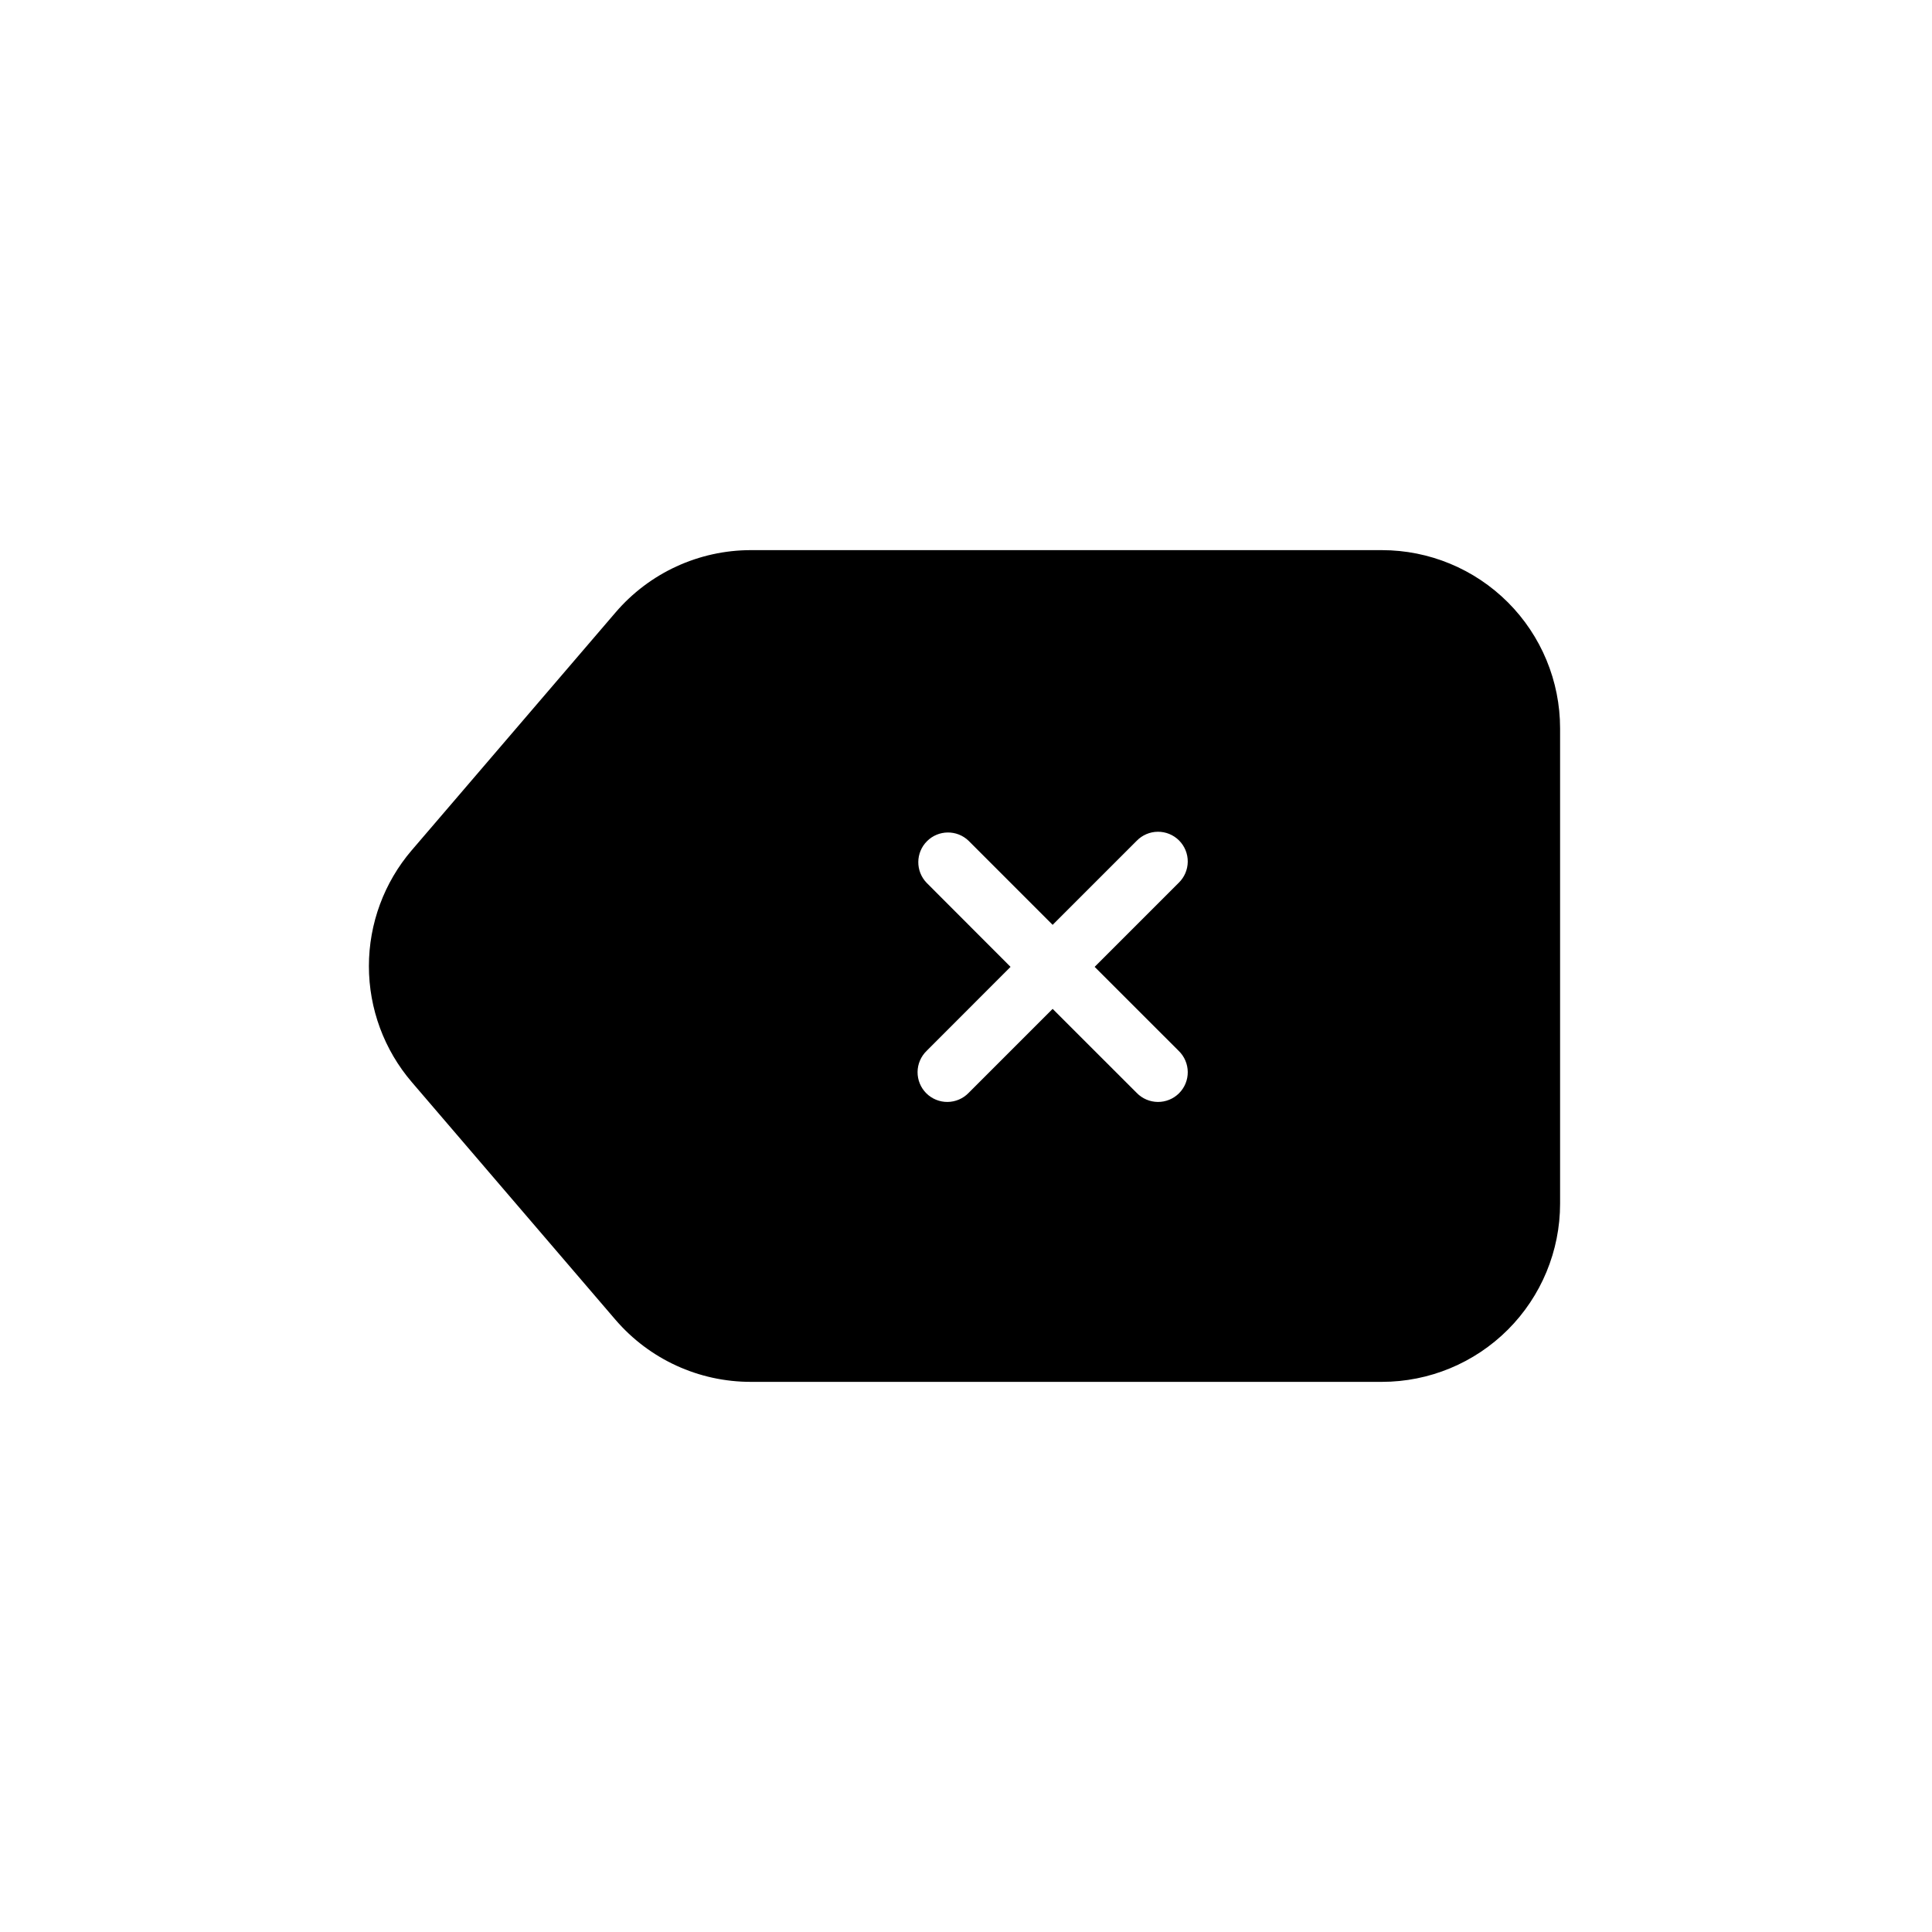
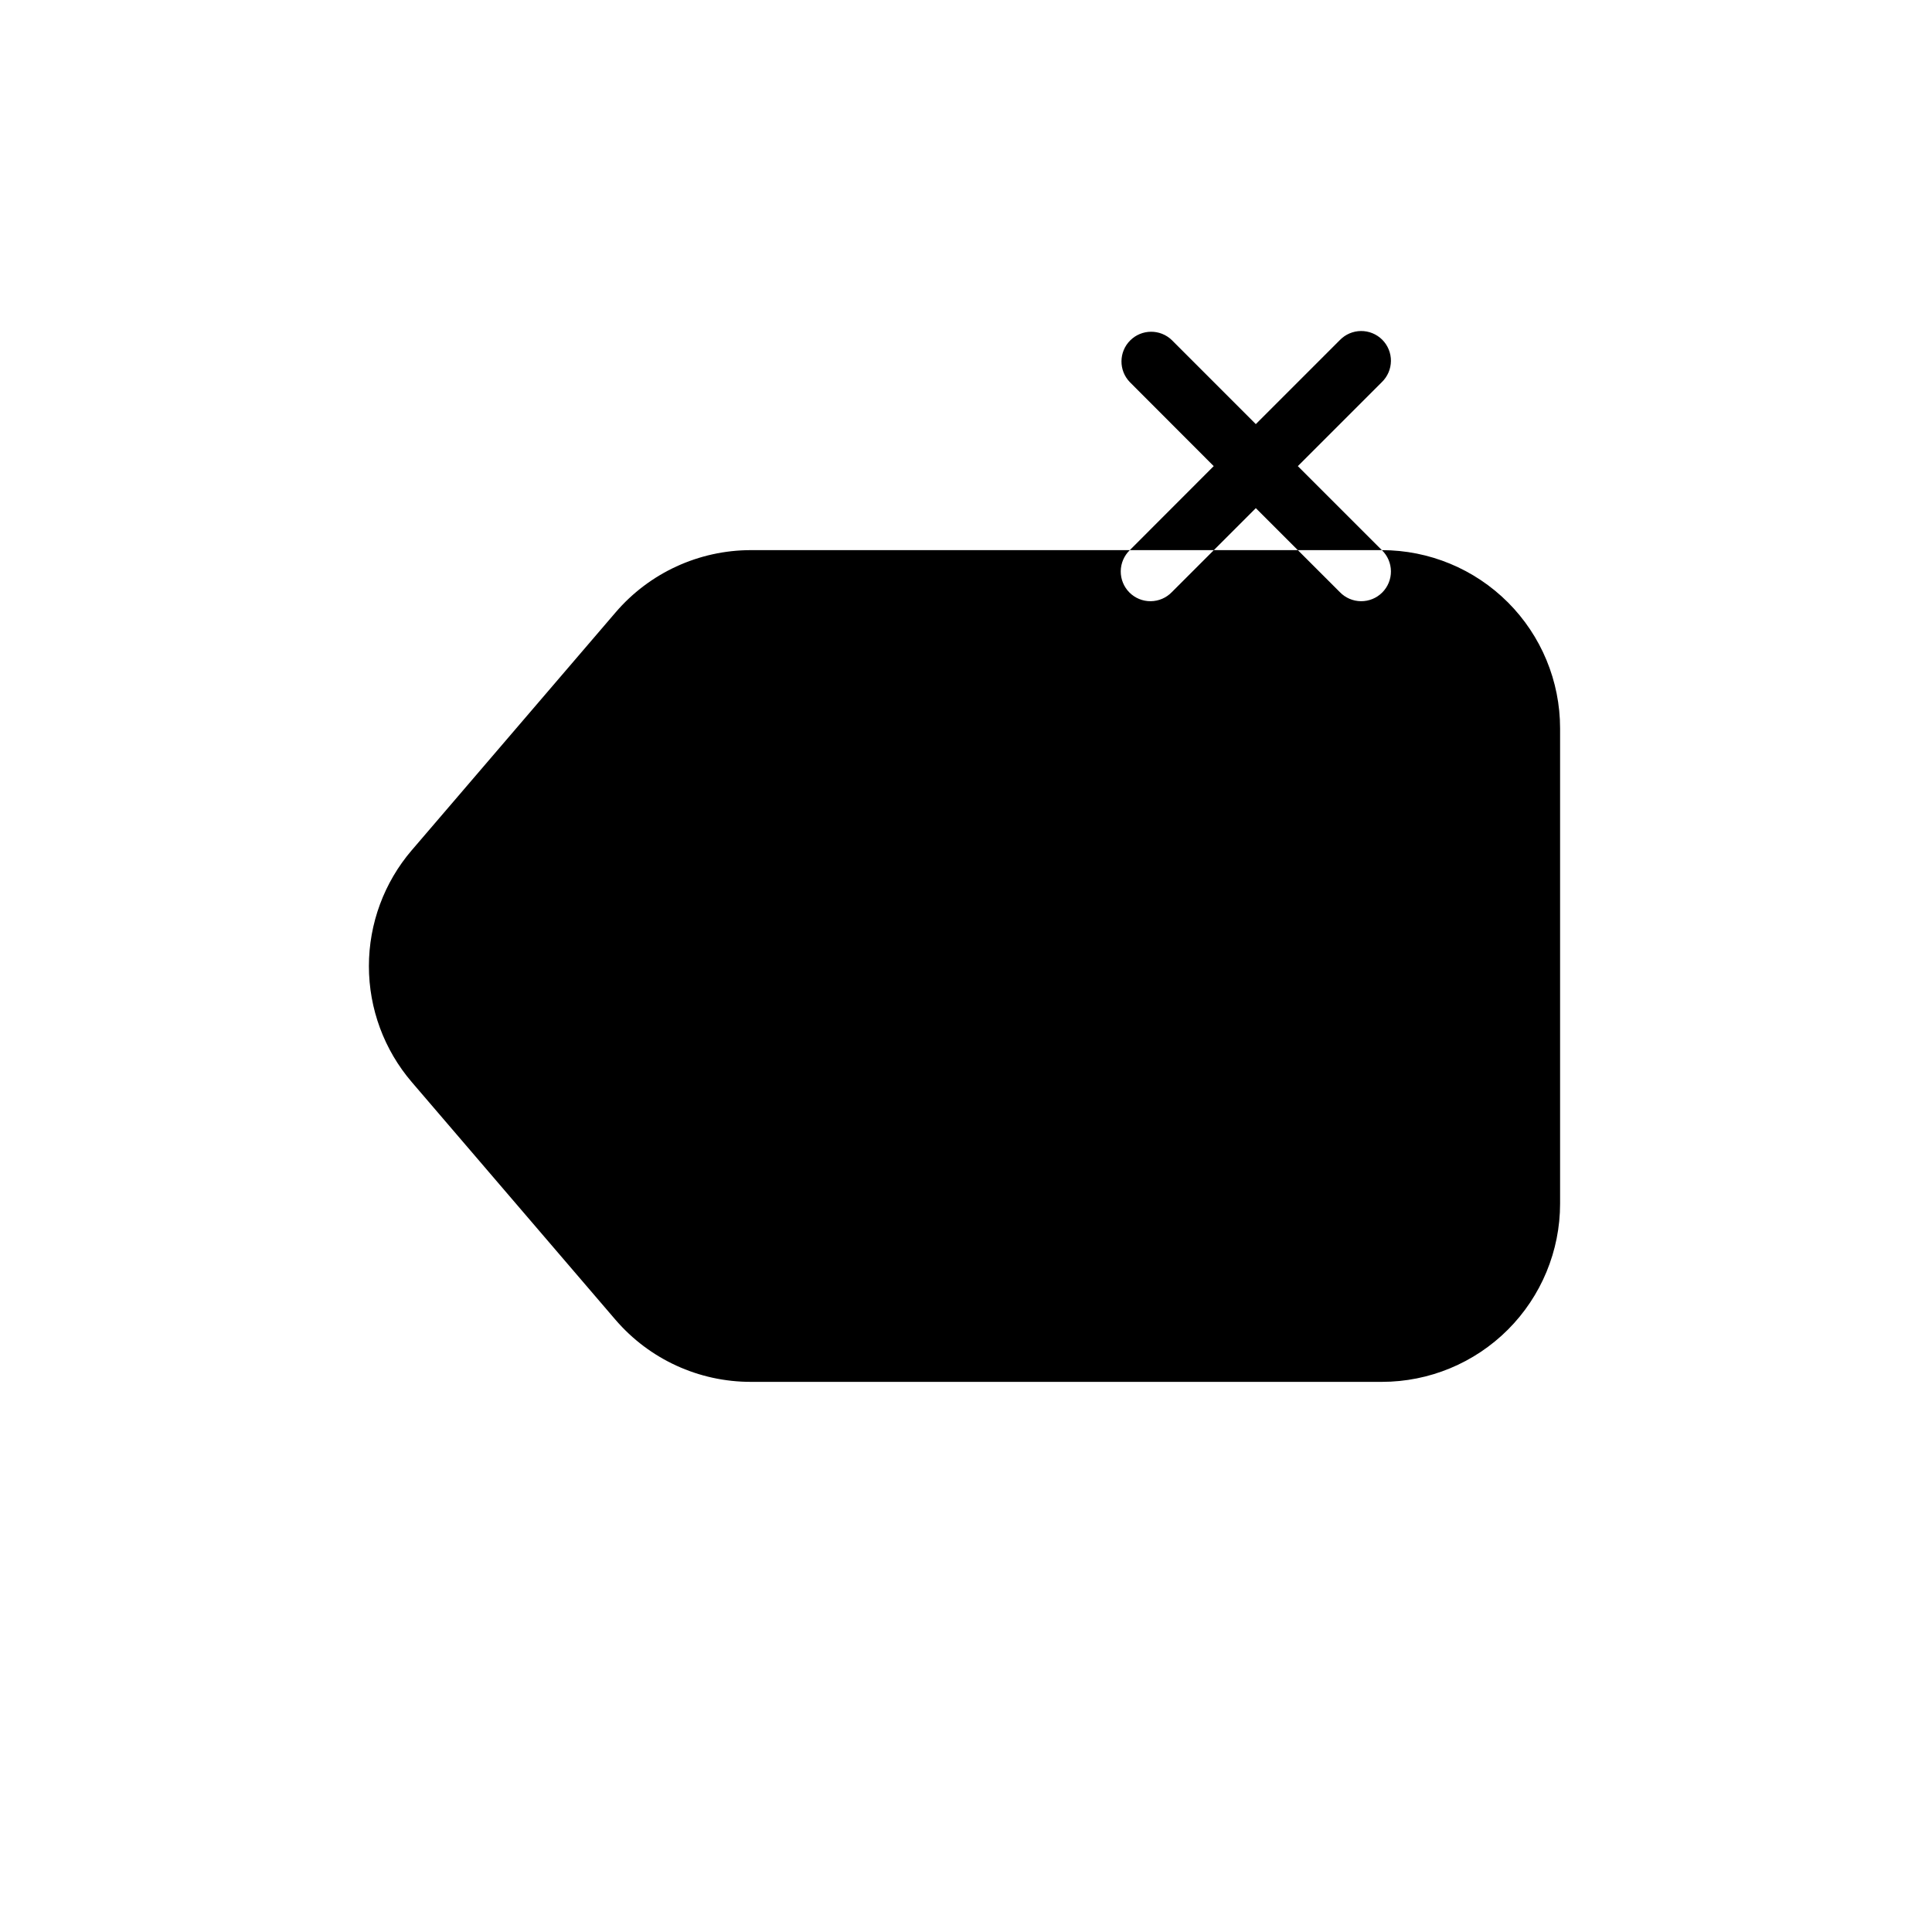
<svg xmlns="http://www.w3.org/2000/svg" fill="#000000" width="800px" height="800px" version="1.1" viewBox="144 144 512 512">
-   <path d="m510.21 289.79h-167.2c-13.805 0-26.922 6.039-35.895 16.531l-53.977 62.977h-0.004c-7.336 8.562-11.371 19.465-11.371 30.742 0 11.273 4.035 22.18 11.371 30.738l53.977 62.977h0.004c8.988 10.465 22.102 16.473 35.895 16.453h167.2c12.527 0 24.539-4.977 33.398-13.836 8.855-8.855 13.832-20.871 13.832-33.395v-125.95c0-12.527-4.977-24.543-13.832-33.398-8.859-8.859-20.871-13.836-33.398-13.836zm-53.844 132.7c1.52 1.469 2.383 3.484 2.402 5.594 0.02 2.113-0.812 4.141-2.305 5.637-1.496 1.492-3.523 2.324-5.637 2.305-2.109-0.02-4.125-0.883-5.594-2.402l-22.27-22.262-22.262 22.262c-1.469 1.52-3.484 2.383-5.594 2.402-2.113 0.02-4.141-0.812-5.637-2.305-1.492-1.496-2.32-3.523-2.305-5.637 0.02-2.109 0.887-4.125 2.402-5.594l22.238-22.262-22.238-22.27c-2.981-3.09-2.938-8 0.098-11.035 3.035-3.035 7.945-3.078 11.035-0.098l22.262 22.27 22.27-22.27c1.469-1.516 3.484-2.383 5.594-2.402 2.113-0.016 4.141 0.812 5.637 2.305 1.492 1.496 2.324 3.523 2.305 5.637-0.02 2.109-0.883 4.125-2.402 5.594l-22.27 22.27z" />
+   <path d="m510.21 289.79h-167.2c-13.805 0-26.922 6.039-35.895 16.531l-53.977 62.977h-0.004c-7.336 8.562-11.371 19.465-11.371 30.742 0 11.273 4.035 22.18 11.371 30.738l53.977 62.977h0.004c8.988 10.465 22.102 16.473 35.895 16.453h167.2c12.527 0 24.539-4.977 33.398-13.836 8.855-8.855 13.832-20.871 13.832-33.395v-125.95c0-12.527-4.977-24.543-13.832-33.398-8.859-8.859-20.871-13.836-33.398-13.836zc1.52 1.469 2.383 3.484 2.402 5.594 0.02 2.113-0.812 4.141-2.305 5.637-1.496 1.492-3.523 2.324-5.637 2.305-2.109-0.02-4.125-0.883-5.594-2.402l-22.27-22.262-22.262 22.262c-1.469 1.52-3.484 2.383-5.594 2.402-2.113 0.02-4.141-0.812-5.637-2.305-1.492-1.496-2.32-3.523-2.305-5.637 0.02-2.109 0.887-4.125 2.402-5.594l22.238-22.262-22.238-22.27c-2.981-3.09-2.938-8 0.098-11.035 3.035-3.035 7.945-3.078 11.035-0.098l22.262 22.27 22.27-22.27c1.469-1.516 3.484-2.383 5.594-2.402 2.113-0.016 4.141 0.812 5.637 2.305 1.492 1.496 2.324 3.523 2.305 5.637-0.02 2.109-0.883 4.125-2.402 5.594l-22.27 22.27z" />
</svg>